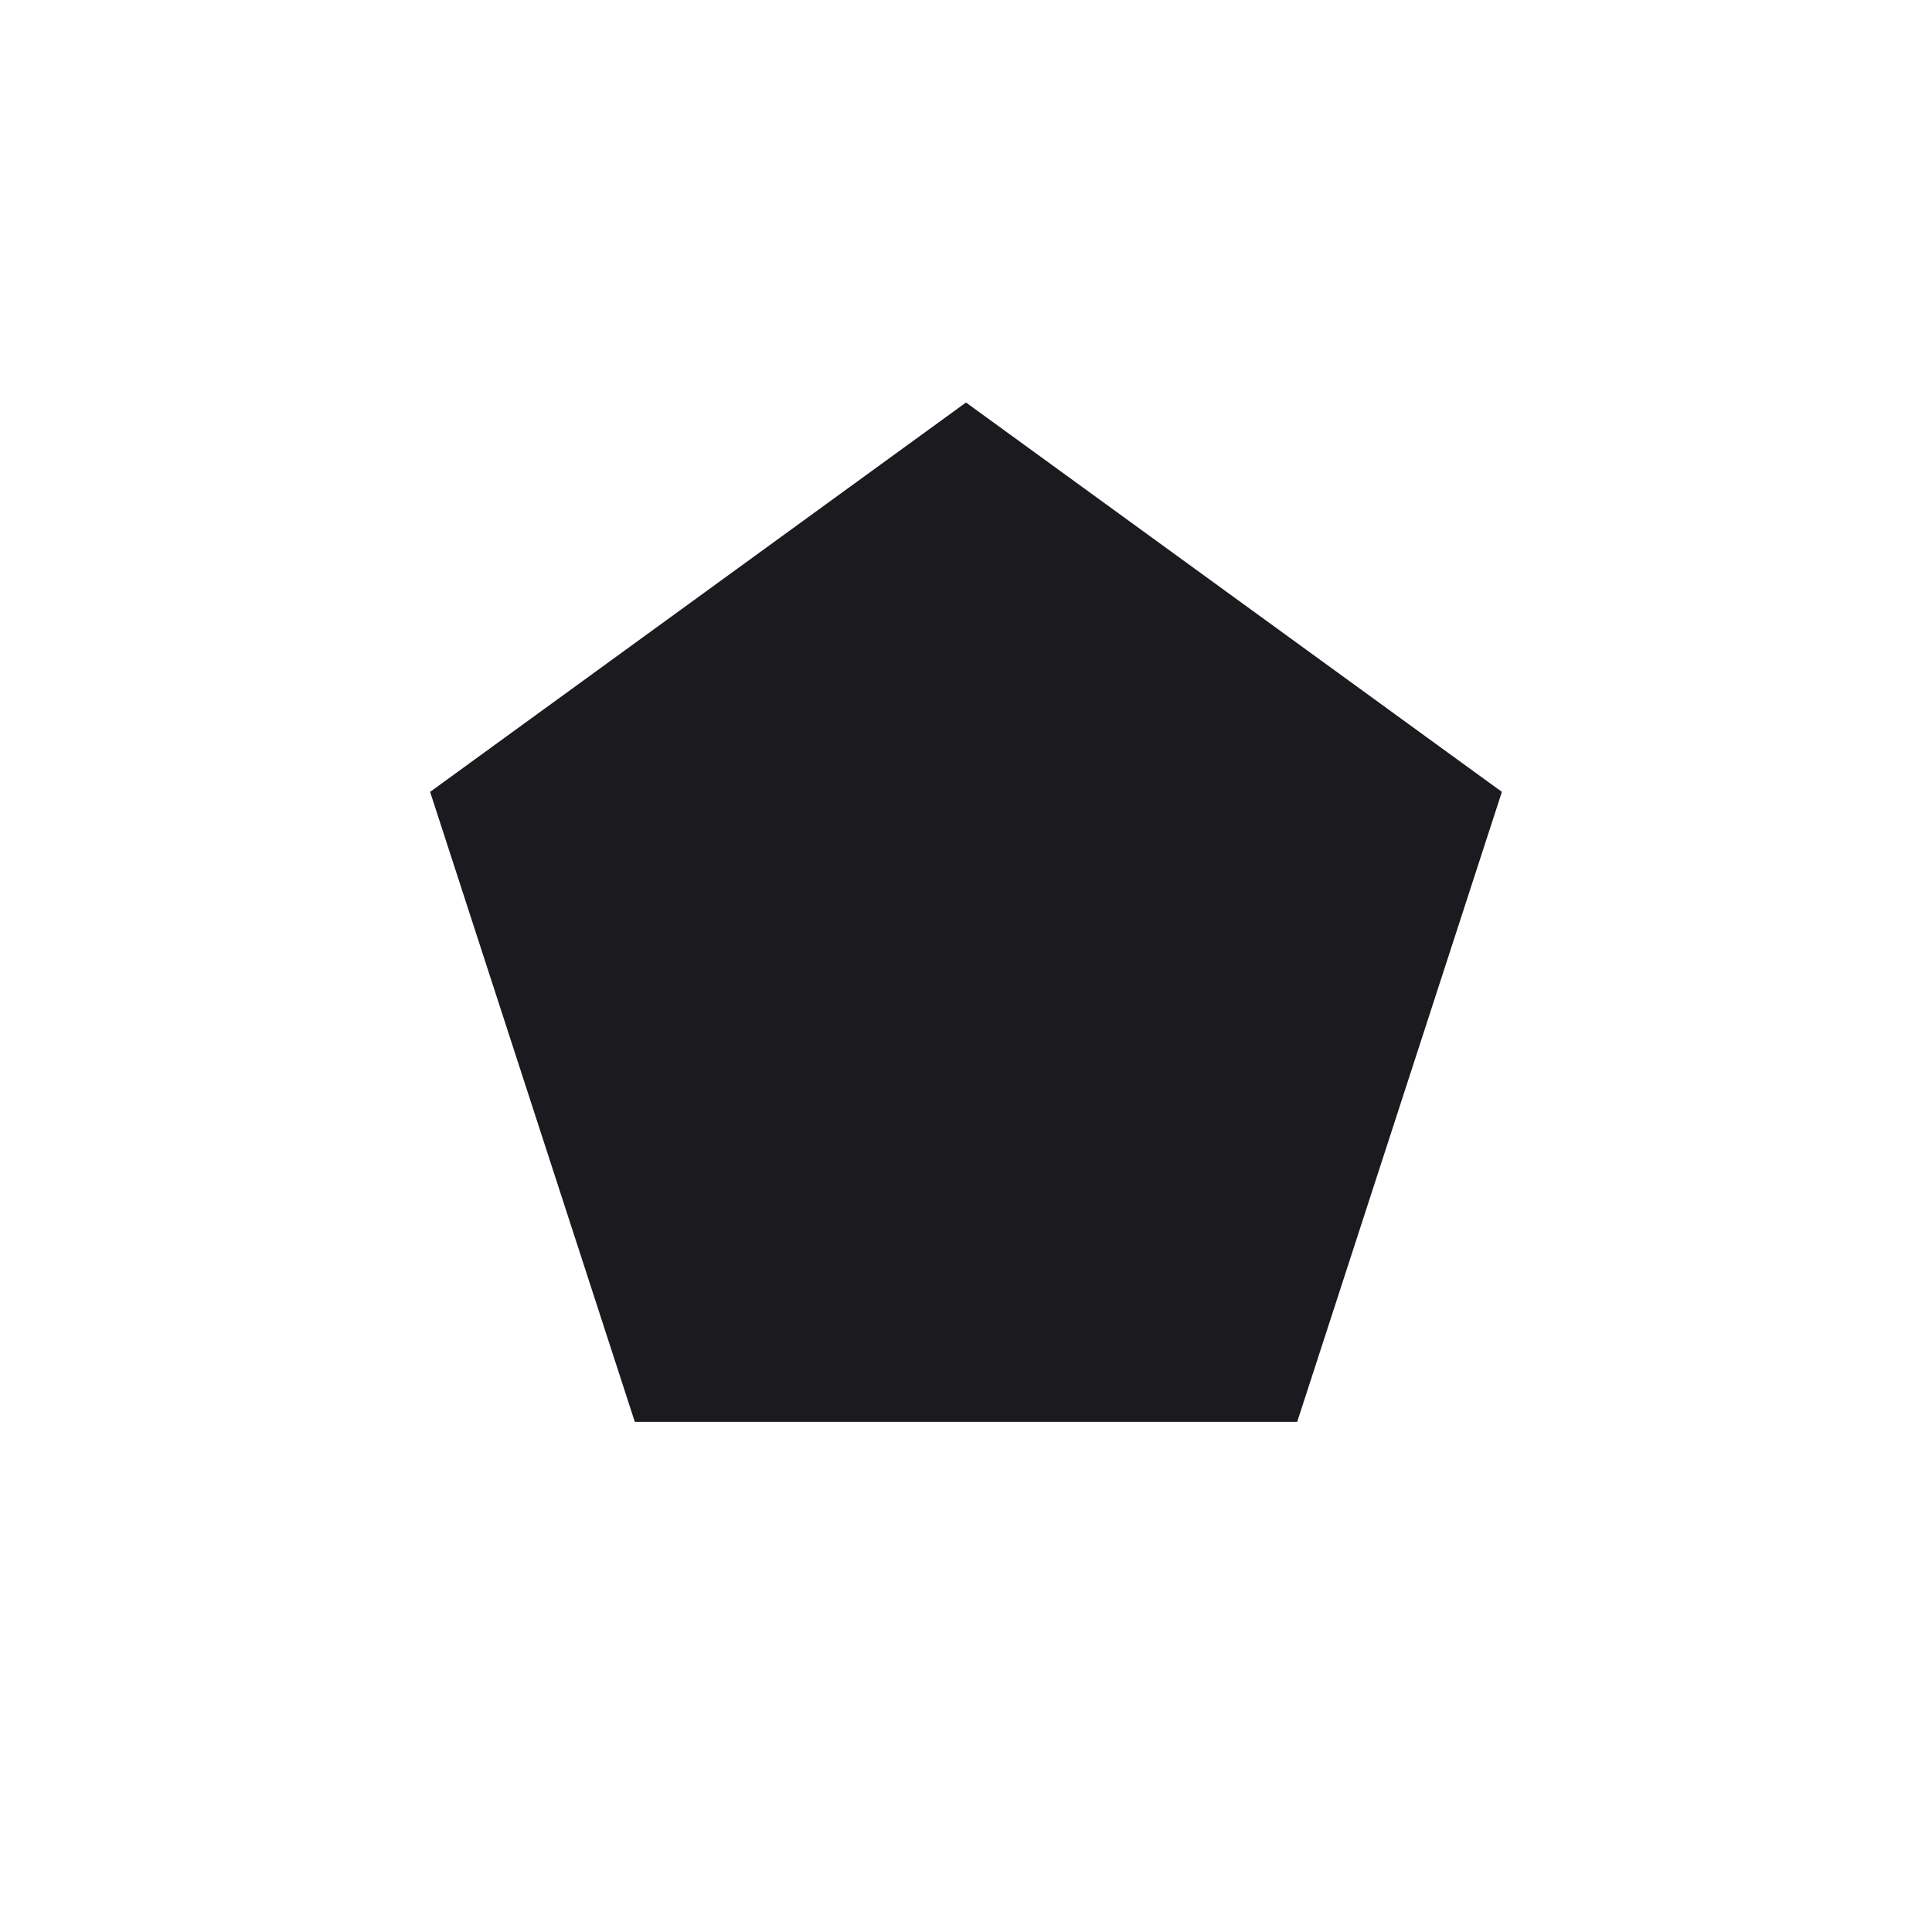
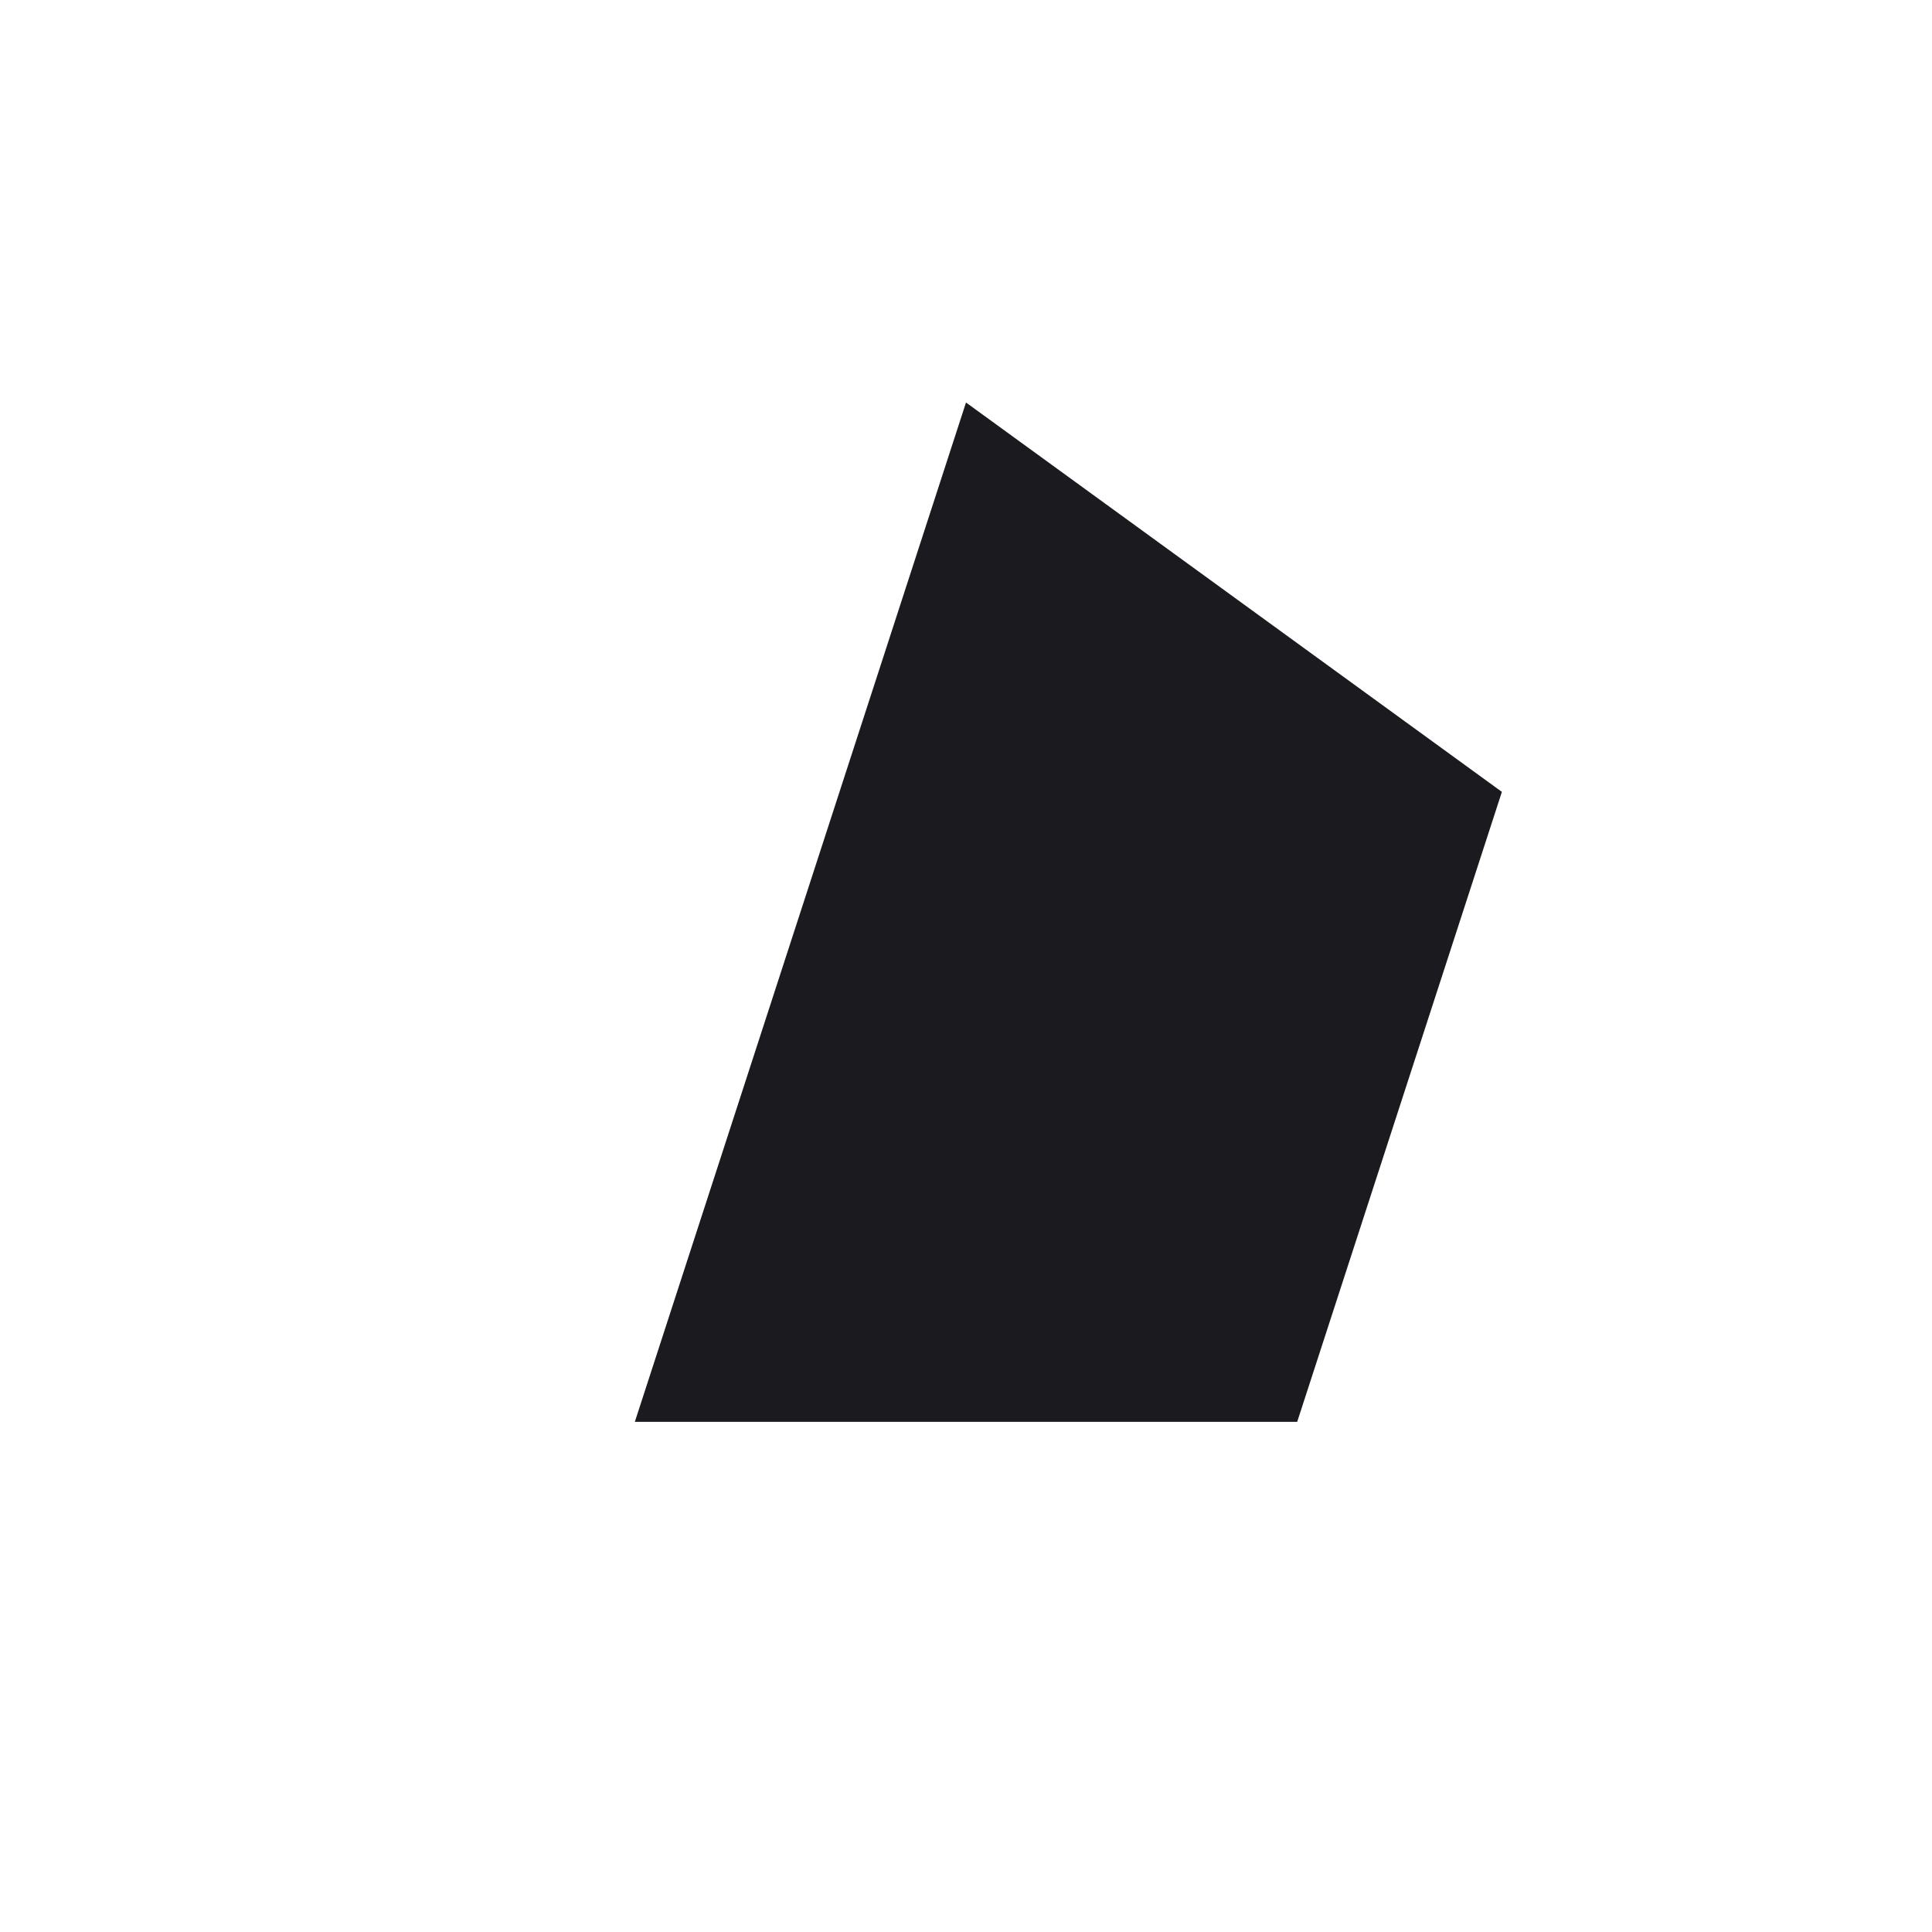
<svg xmlns="http://www.w3.org/2000/svg" width="24" height="24" viewBox="0 0 24 24" fill="none">
  <g id="Icons/04">
-     <path id="icon" d="M12 5L18.657 9.837L16.114 17.663H7.886L5.343 9.837L12 5Z" fill="#1B1B1F" />
+     <path id="icon" d="M12 5L18.657 9.837L16.114 17.663H7.886L12 5Z" fill="#1B1B1F" />
  </g>
</svg>